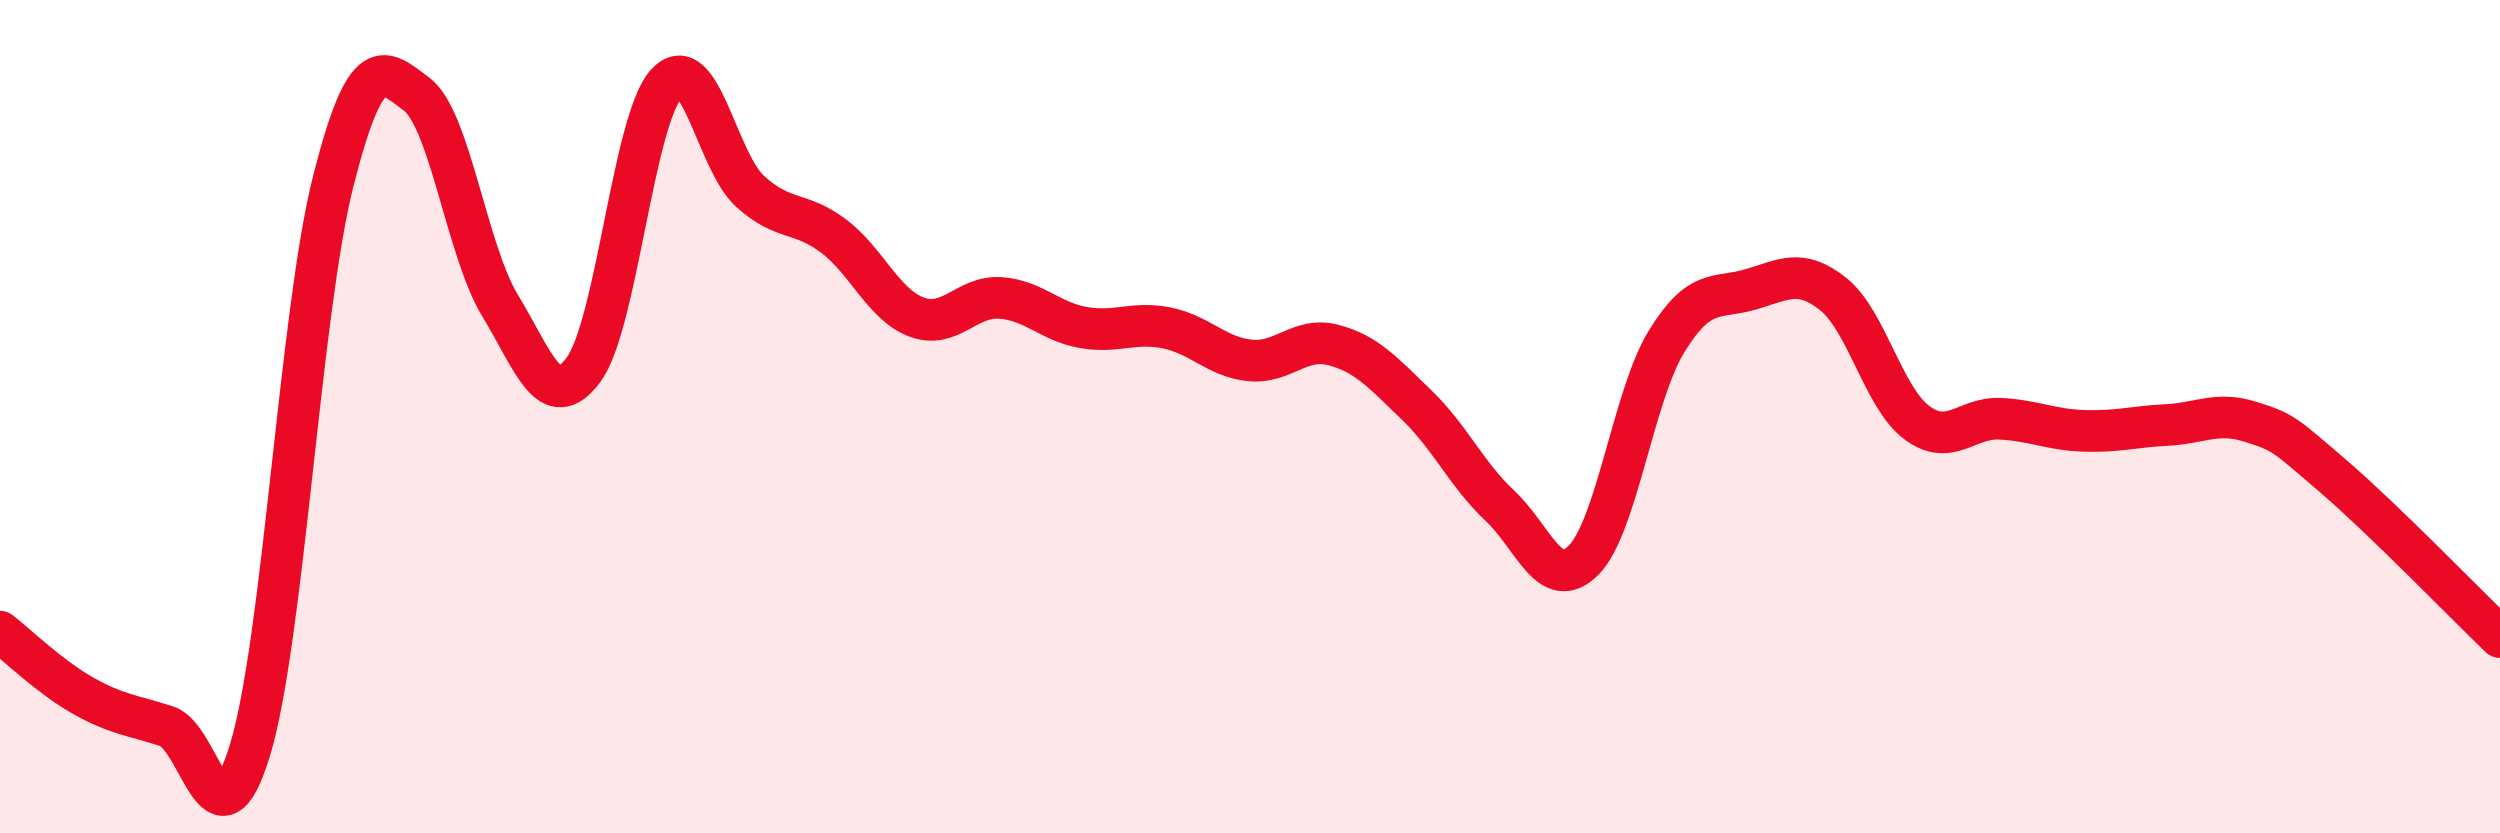
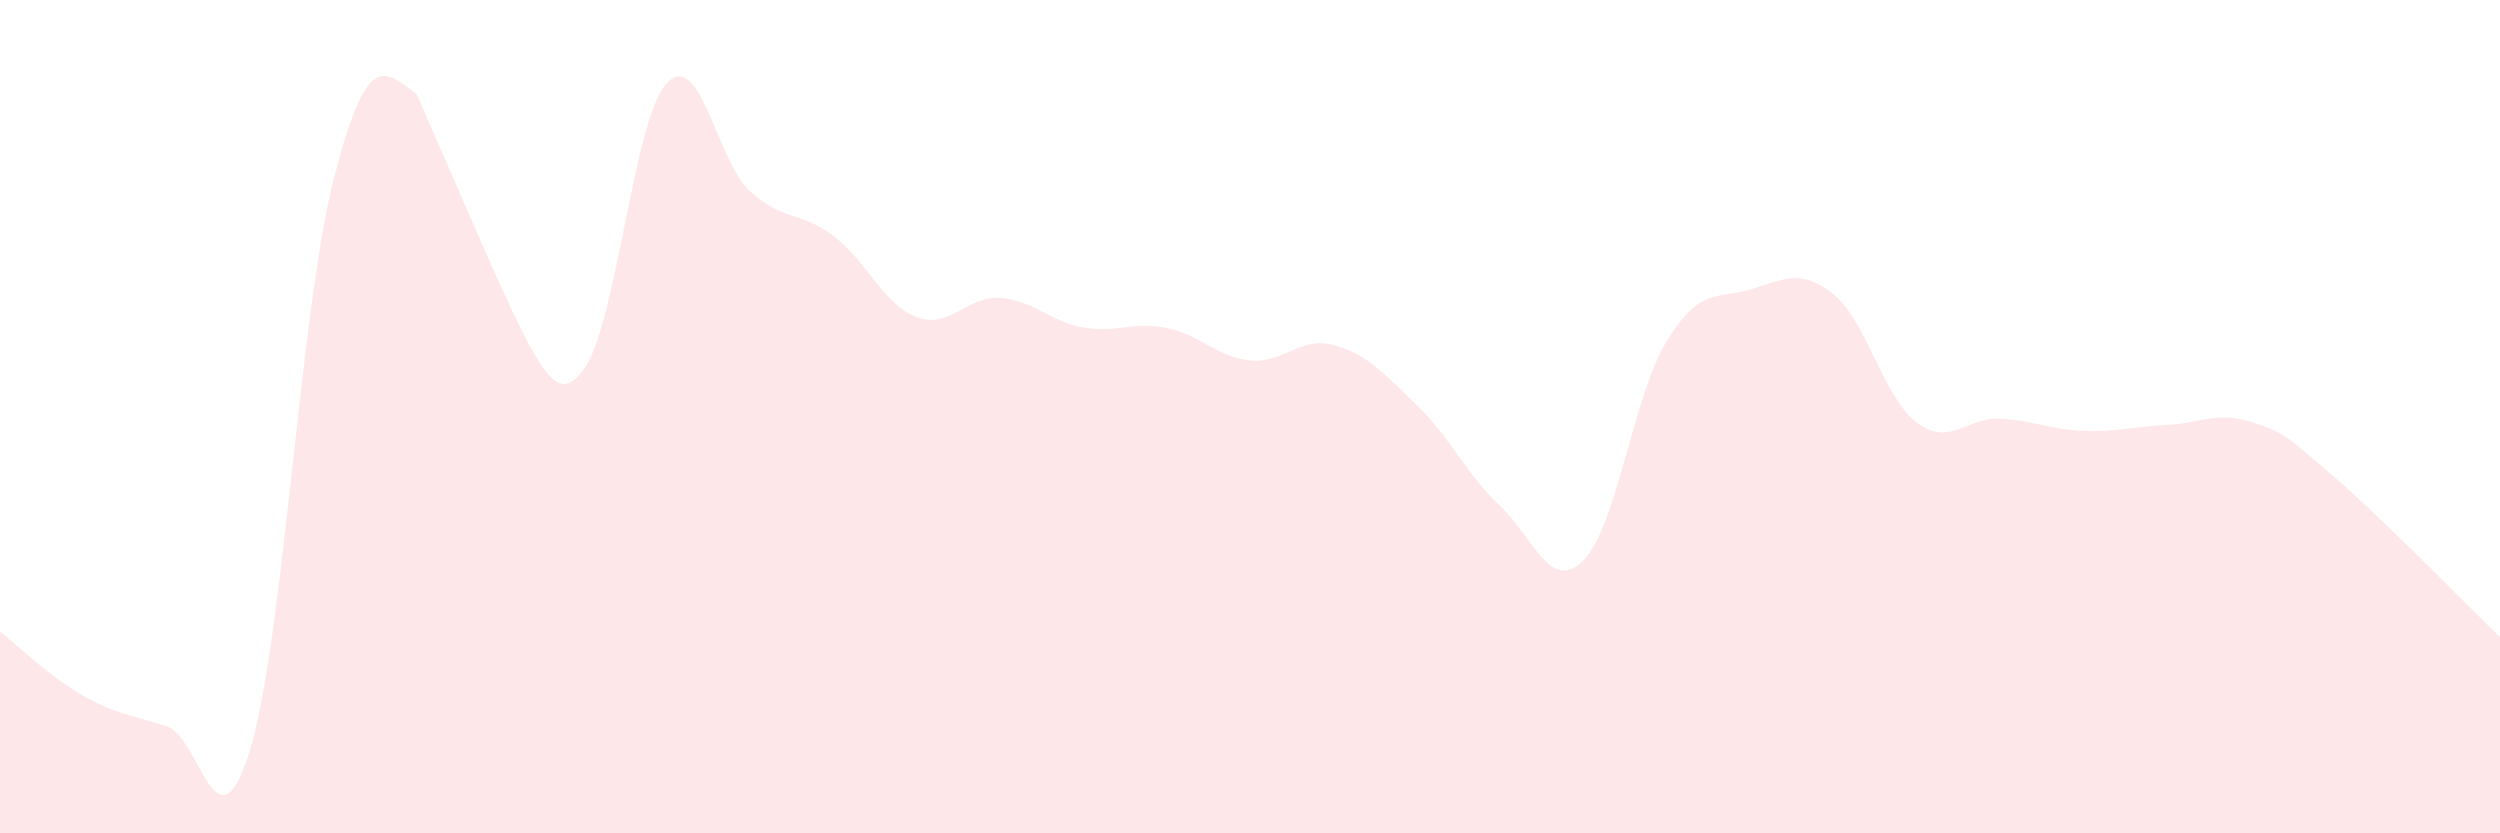
<svg xmlns="http://www.w3.org/2000/svg" width="60" height="20" viewBox="0 0 60 20">
-   <path d="M 0,15.16 C 0.4,15.47 1.2,16.25 2,16.7 C 2.8,17.15 3.2,17.17 4,17.43 C 4.8,17.69 5.2,20.62 6,18 C 6.8,15.38 7.2,7.49 8,4.34 C 8.8,1.19 9.2,1.66 10,2.26 C 10.8,2.86 11.2,6.01 12,7.33 C 12.8,8.65 13.2,9.95 14,8.88 C 14.8,7.81 15.2,2.86 16,2 C 16.8,1.14 17.2,3.86 18,4.59 C 18.8,5.32 19.2,5.06 20,5.66 C 20.8,6.26 21.2,7.31 22,7.61 C 22.8,7.91 23.2,7.1 24,7.15 C 24.8,7.2 25.2,7.72 26,7.86 C 26.8,8 27.2,7.71 28,7.87 C 28.8,8.03 29.2,8.57 30,8.65 C 30.8,8.73 31.2,8.07 32,8.28 C 32.8,8.49 33.2,8.95 34,9.72 C 34.8,10.49 35.2,11.39 36,12.14 C 36.8,12.89 37.2,14.24 38,13.45 C 38.8,12.66 39.2,9.49 40,8.19 C 40.8,6.89 41.2,7.18 42,6.95 C 42.8,6.72 43.2,6.42 44,7.06 C 44.8,7.7 45.2,9.54 46,10.14 C 46.8,10.74 47.2,10.01 48,10.05 C 48.8,10.09 49.2,10.31 50,10.34 C 50.8,10.37 51.2,10.24 52,10.2 C 52.8,10.16 53.2,9.87 54,10.12 C 54.8,10.37 54.8,10.4 56,11.43 C 57.2,12.46 59.2,14.52 60,15.29L60 20L0 20Z" fill="#EB0A25" opacity="0.1" stroke-linecap="round" stroke-linejoin="round" />
-   <path d="M 0,15.16 C 0.4,15.47 1.2,16.25 2,16.7 C 2.8,17.15 3.2,17.17 4,17.43 C 4.8,17.69 5.2,20.62 6,18 C 6.8,15.38 7.2,7.49 8,4.34 C 8.8,1.19 9.2,1.66 10,2.26 C 10.8,2.86 11.2,6.01 12,7.33 C 12.8,8.65 13.2,9.95 14,8.88 C 14.8,7.81 15.2,2.86 16,2 C 16.8,1.14 17.2,3.86 18,4.59 C 18.8,5.32 19.2,5.06 20,5.66 C 20.8,6.26 21.2,7.31 22,7.61 C 22.8,7.91 23.2,7.1 24,7.15 C 24.8,7.2 25.2,7.72 26,7.86 C 26.8,8 27.2,7.71 28,7.87 C 28.8,8.03 29.2,8.57 30,8.65 C 30.8,8.73 31.2,8.07 32,8.28 C 32.8,8.49 33.2,8.95 34,9.72 C 34.8,10.49 35.2,11.39 36,12.14 C 36.8,12.89 37.2,14.24 38,13.45 C 38.8,12.66 39.2,9.49 40,8.19 C 40.8,6.89 41.2,7.18 42,6.95 C 42.8,6.72 43.2,6.42 44,7.06 C 44.8,7.7 45.2,9.54 46,10.14 C 46.8,10.74 47.2,10.01 48,10.05 C 48.8,10.09 49.2,10.31 50,10.34 C 50.8,10.37 51.2,10.24 52,10.2 C 52.8,10.16 53.2,9.87 54,10.12 C 54.8,10.37 54.8,10.4 56,11.43 C 57.2,12.46 59.2,14.52 60,15.29" stroke="#EB0A25" stroke-width="1" fill="none" stroke-linecap="round" stroke-linejoin="round" />
+   <path d="M 0,15.16 C 0.4,15.47 1.2,16.25 2,16.7 C 2.8,17.15 3.2,17.17 4,17.43 C 4.8,17.69 5.2,20.62 6,18 C 6.8,15.38 7.2,7.49 8,4.34 C 8.8,1.19 9.2,1.66 10,2.26 C 12.8,8.65 13.2,9.95 14,8.88 C 14.8,7.81 15.2,2.86 16,2 C 16.8,1.14 17.2,3.86 18,4.59 C 18.8,5.32 19.2,5.06 20,5.66 C 20.8,6.26 21.2,7.31 22,7.61 C 22.8,7.91 23.2,7.1 24,7.15 C 24.8,7.2 25.2,7.72 26,7.86 C 26.8,8 27.2,7.71 28,7.87 C 28.8,8.03 29.2,8.57 30,8.65 C 30.8,8.73 31.2,8.07 32,8.28 C 32.8,8.49 33.2,8.95 34,9.72 C 34.8,10.49 35.2,11.39 36,12.14 C 36.8,12.89 37.2,14.24 38,13.45 C 38.8,12.66 39.2,9.49 40,8.19 C 40.8,6.89 41.2,7.18 42,6.95 C 42.8,6.72 43.2,6.42 44,7.06 C 44.8,7.7 45.2,9.54 46,10.14 C 46.8,10.74 47.2,10.01 48,10.05 C 48.8,10.09 49.2,10.31 50,10.34 C 50.8,10.37 51.2,10.24 52,10.2 C 52.8,10.16 53.2,9.87 54,10.12 C 54.8,10.37 54.8,10.4 56,11.43 C 57.2,12.46 59.2,14.52 60,15.29L60 20L0 20Z" fill="#EB0A25" opacity="0.1" stroke-linecap="round" stroke-linejoin="round" />
</svg>